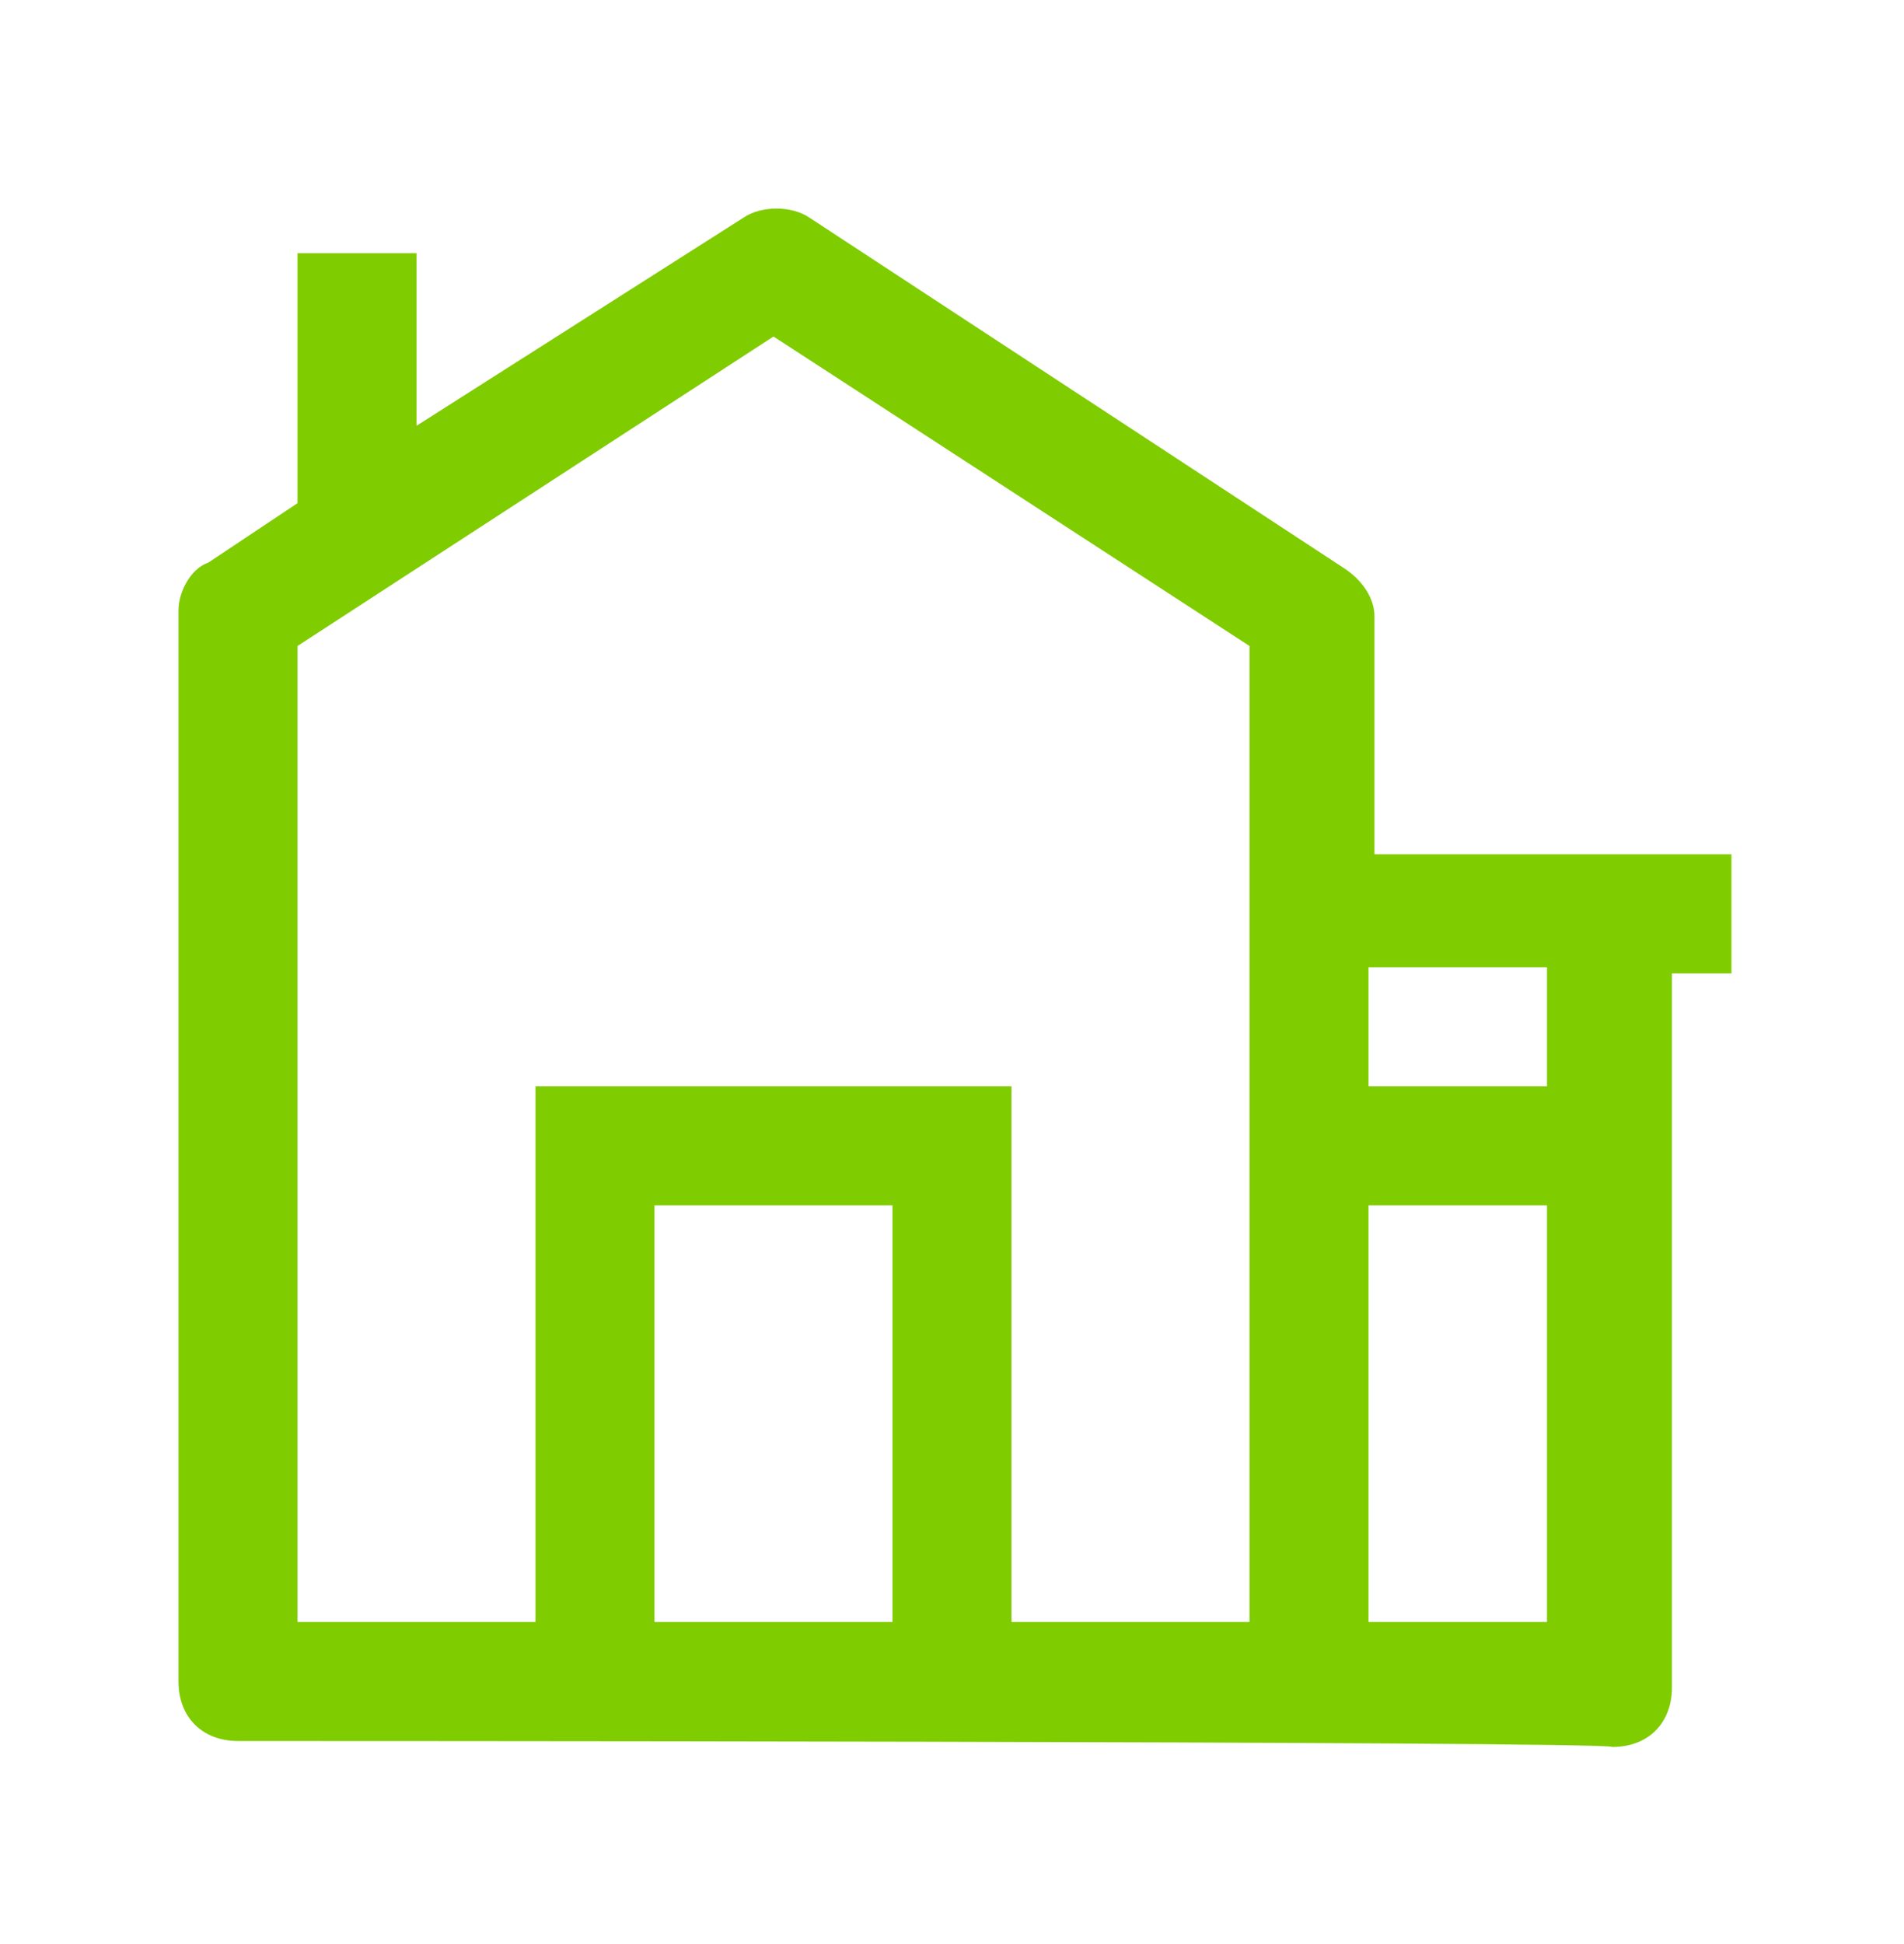
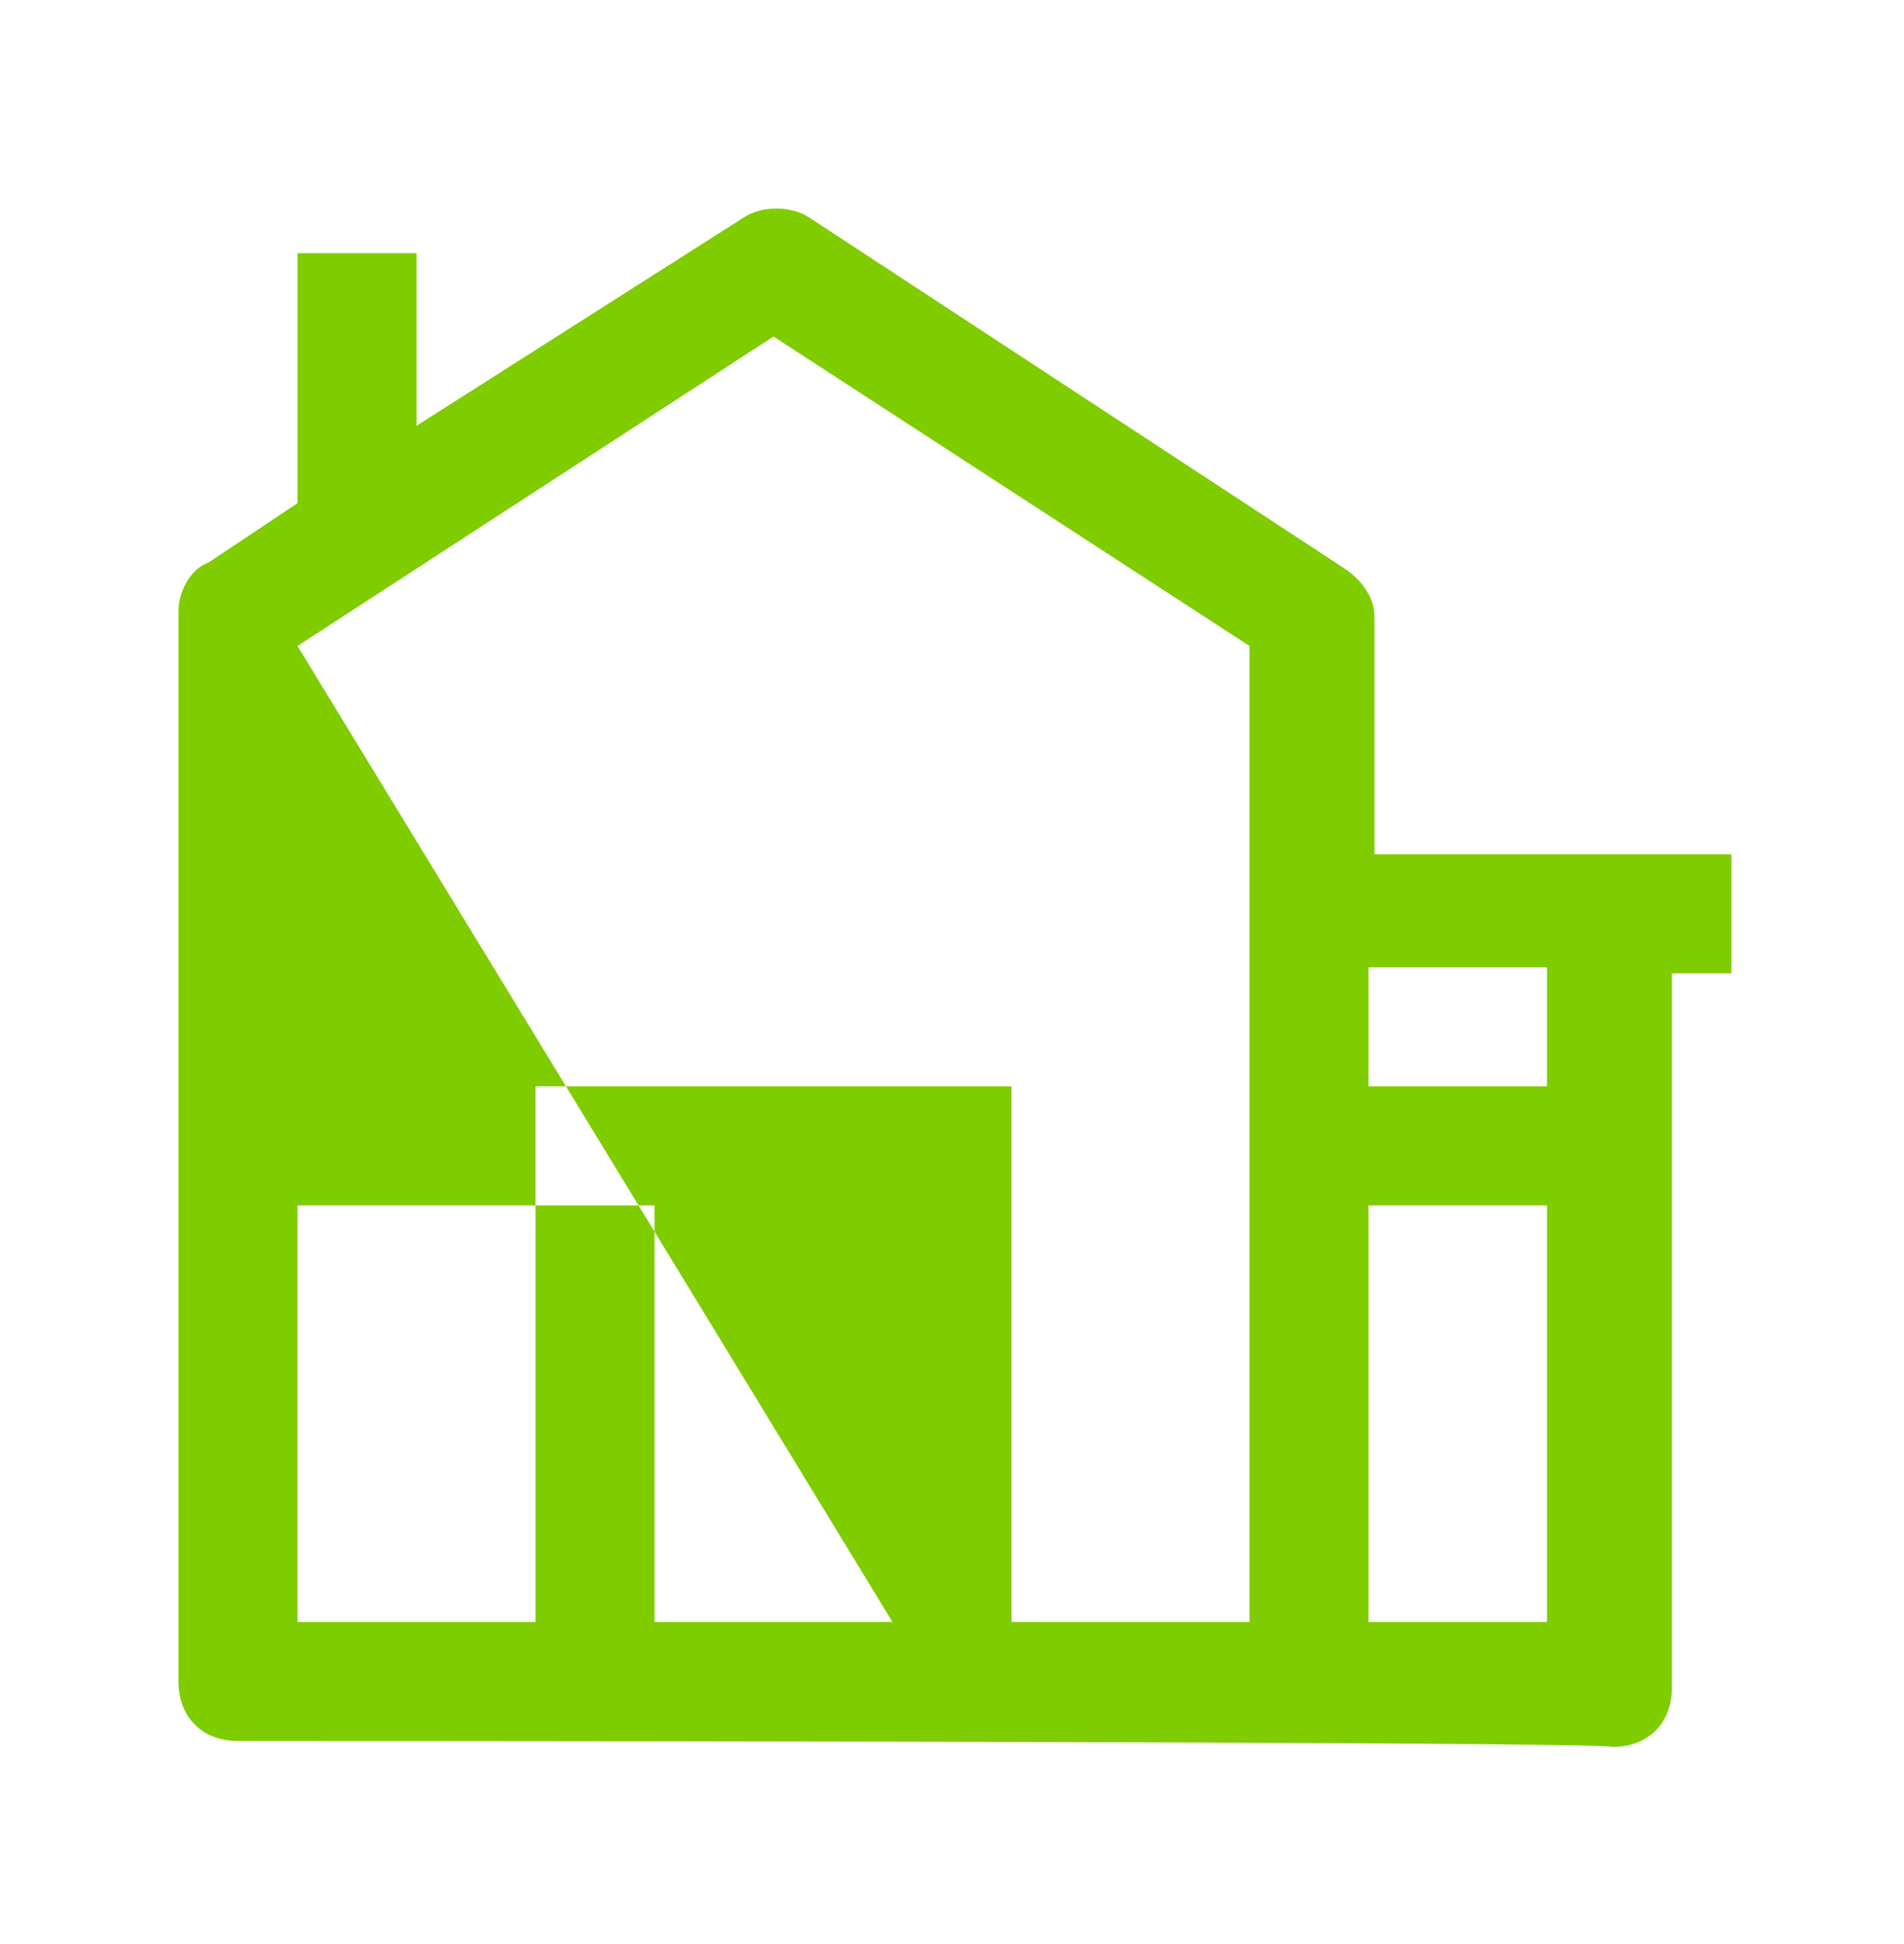
<svg xmlns="http://www.w3.org/2000/svg" width="48" height="49" viewBox="0 0 48 49" fill="none">
-   <path fill-rule="evenodd" clip-rule="evenodd" d="M6 43.882C5.1 43.882 4.5 43.282 4.5 42.382V15.382C4.5 14.932 4.8 14.332 5.25 14.182L7.5 12.682V6.382H10.5V10.732L18.75 5.482C19.2 5.182 19.95 5.182 20.4 5.482L33.9 14.332C34.35 14.632 34.65 15.082 34.65 15.532V21.532H43.65V24.532H42.15V42.532C42.15 43.432 41.55 44.032 40.65 44.032C40.5 43.882 6 43.882 6 43.882ZM7.5 16.282V40.882H13.5V27.382H25.5V40.882H31.5V16.282L19.5 8.482L7.5 16.282ZM22.5 40.882V30.382H16.5V40.882H22.5ZM39 40.882H34.5V30.382H39V40.882ZM39 27.382H34.5V24.382H39V27.382Z" fill="#7FCC00" />
+   <path fill-rule="evenodd" clip-rule="evenodd" d="M6 43.882C5.1 43.882 4.5 43.282 4.5 42.382V15.382C4.5 14.932 4.8 14.332 5.25 14.182L7.5 12.682V6.382H10.5V10.732L18.75 5.482C19.2 5.182 19.95 5.182 20.4 5.482L33.9 14.332C34.35 14.632 34.65 15.082 34.65 15.532V21.532H43.65V24.532H42.15V42.532C42.15 43.432 41.55 44.032 40.65 44.032C40.5 43.882 6 43.882 6 43.882ZM7.5 16.282V40.882H13.5V27.382H25.5V40.882H31.5V16.282L19.5 8.482L7.5 16.282ZV30.382H16.5V40.882H22.5ZM39 40.882H34.5V30.382H39V40.882ZM39 27.382H34.5V24.382H39V27.382Z" fill="#7FCC00" />
</svg>